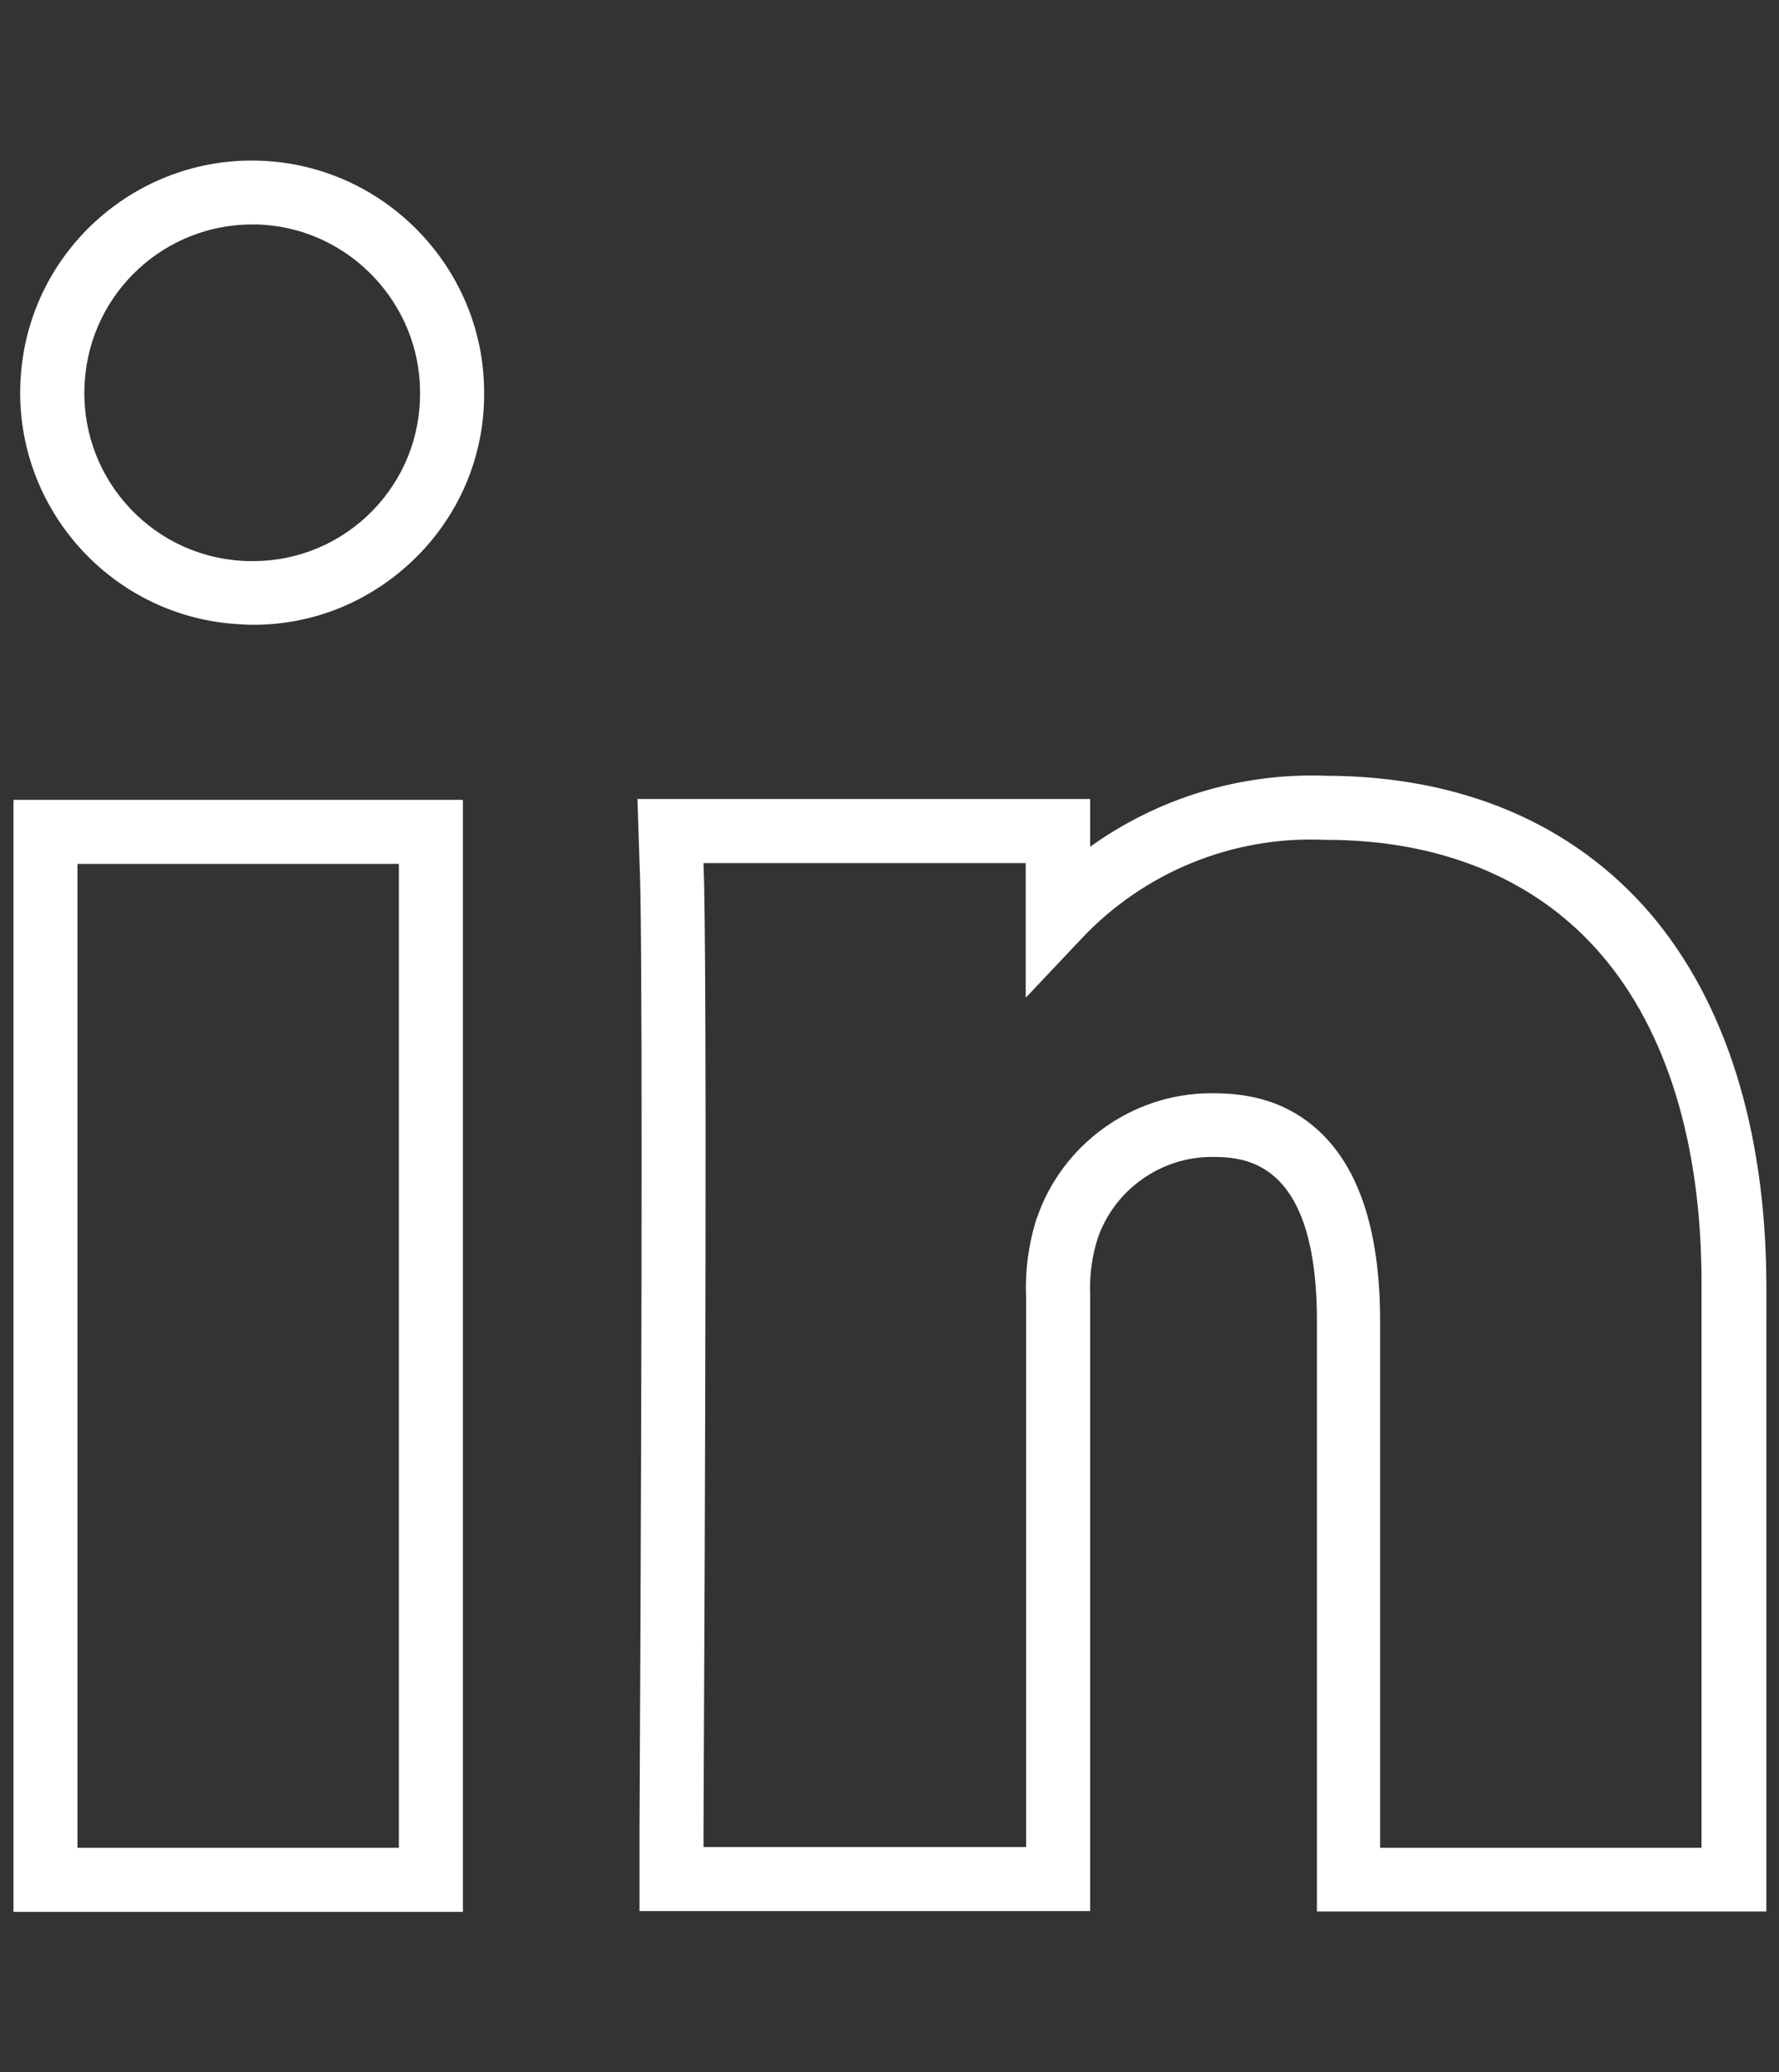
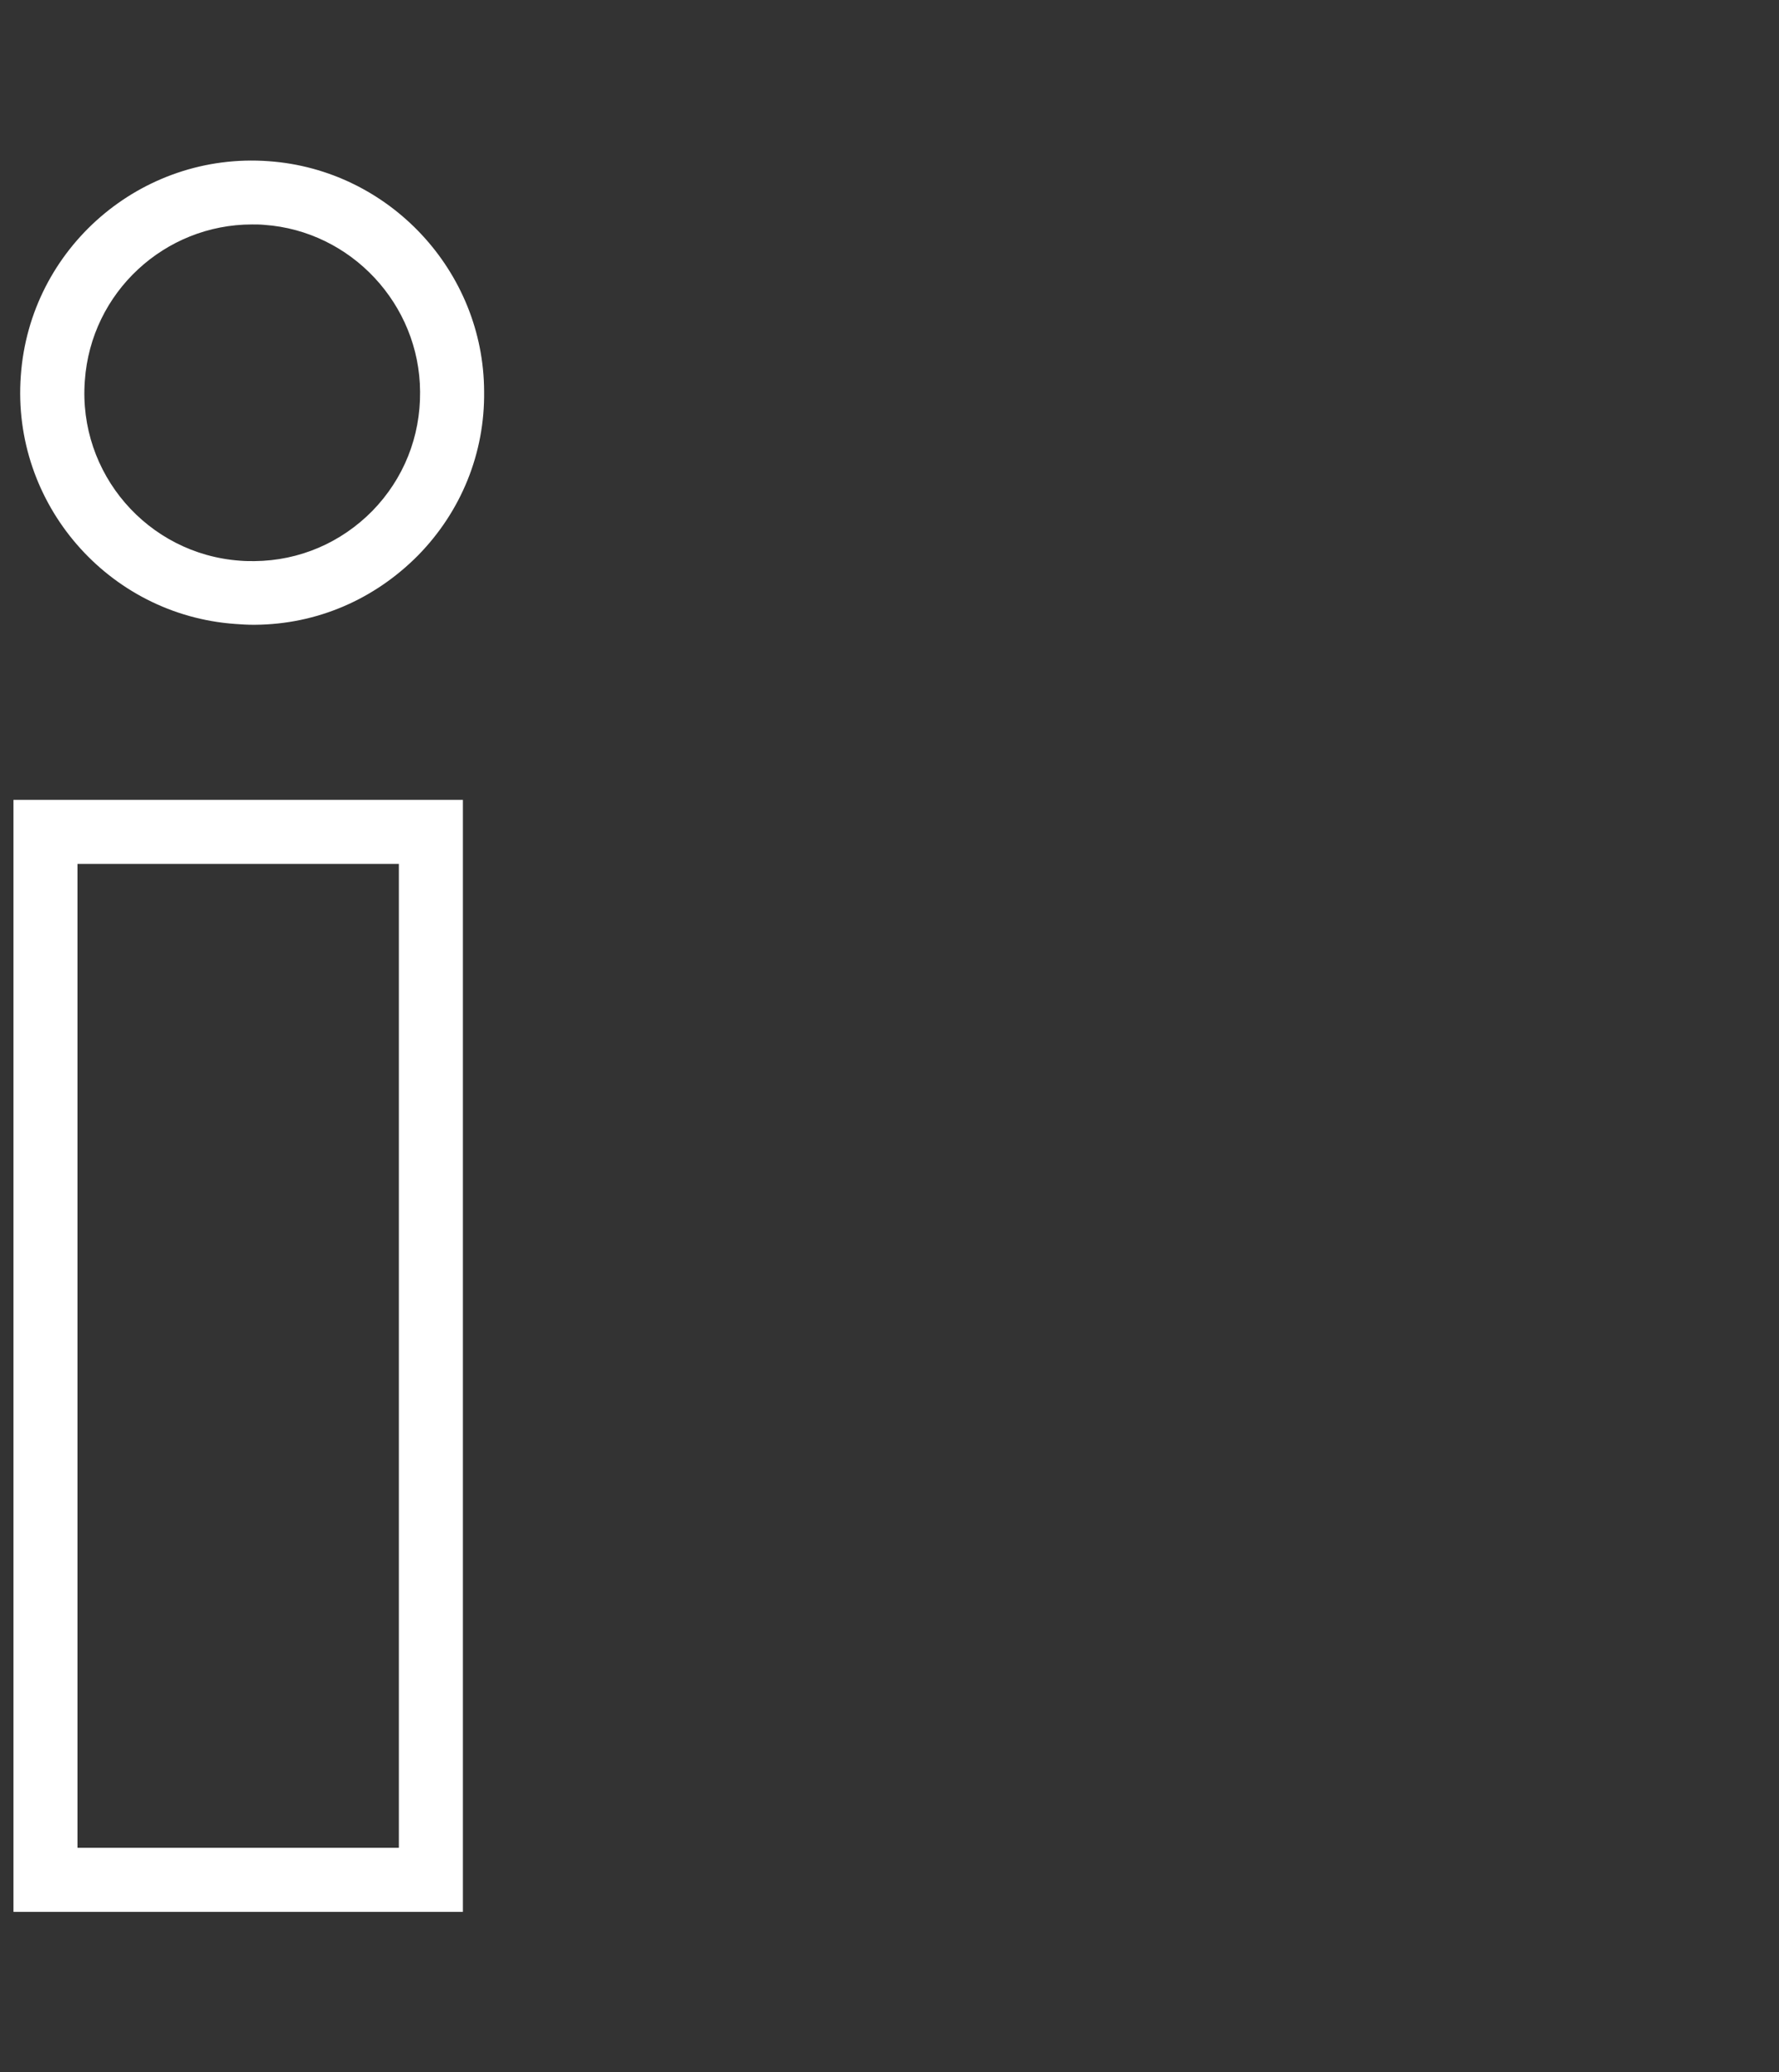
<svg xmlns="http://www.w3.org/2000/svg" version="1.1" id="Layer_1" x="0px" y="0px" viewBox="0 0 436.2 507.8" style="enable-background:new 0 0 436.2 507.8;" xml:space="preserve">
  <rect x="0" y="0" width="436.2" height="507.8" fill="#333333" stroke="none" />
  <style type="text/css">
	.st0{fill:#FFFFFF;}
</style>
  <g>
    <path class="st0" d="M65.9,39.5C34.6,37.2,7.3,60.8,5.1,92.1c-2.3,31.3,21.4,58.6,52.6,60.8c1.4,0.1,2.9,0.2,4.3,0.2   c0.2,0,0.3,0,0.5,0c15.2-0.1,29.3-6.2,40-17c10.6-10.8,16.4-25.1,16.2-40.2C118.6,66.4,95.4,41.6,65.9,39.5z M91.3,125.2   c-7.7,7.8-17.9,12.2-28.9,12.3c-1.2,0-2.3,0-3.5-0.1c-22.7-1.6-39.8-21.4-38.1-44.1C22.3,71.6,40.4,55,61.8,55c1,0,2,0,3,0.1h0   C86.1,56.6,102.9,74.6,103,96C103.1,107,99,117.3,91.3,125.2z" />
-     <path class="st0" d="M404.5,223.7c-18.9-21.9-46.2-33.5-79.2-33.6c-20.9-0.8-41.3,5.4-58,17.4v-11.7H156.3l0.5,15.3l0,0.2   c0.7,12.9,0.7,99.3,0,237.1c0,3.1,0,4.8,0,5v14.9h110.5V317.8l0-0.3c-0.2-4.8,0.4-9.6,1.9-14.2c4.1-11.7,15.2-19.6,27.5-19.8   c7.8,0,26.2,0,26.2,40.2v144.7h110.2V314.3C432.9,276.7,423.1,245.4,404.5,223.7z M417.2,452.8h-78.8v-129c0-23-5.6-39.2-16.8-48.2   c-9.5-7.7-20.2-7.7-25-7.7c0,0-0.1,0-0.1,0c-19,0.2-36,12.5-42.2,30.4l-0.1,0.2c-2,6.3-2.9,12.9-2.6,19.5v134.6h-79.1   c0-0.8,0-2.2,0-4.1c0.4-79.8,0.9-215.3,0-237h79v33l13.6-14.4c15.4-16.4,37.2-25.3,59.7-24.3l0.3,0c28.3,0,51.7,9.7,67.5,28.1   c16.1,18.7,24.6,46.5,24.6,80.3V452.8z" />
    <path class="st0" d="M3.3,468.5h110.2V196H3.3V468.5z M19,211.7h78.8v241.1H19V211.7z" />
  </g>
</svg>